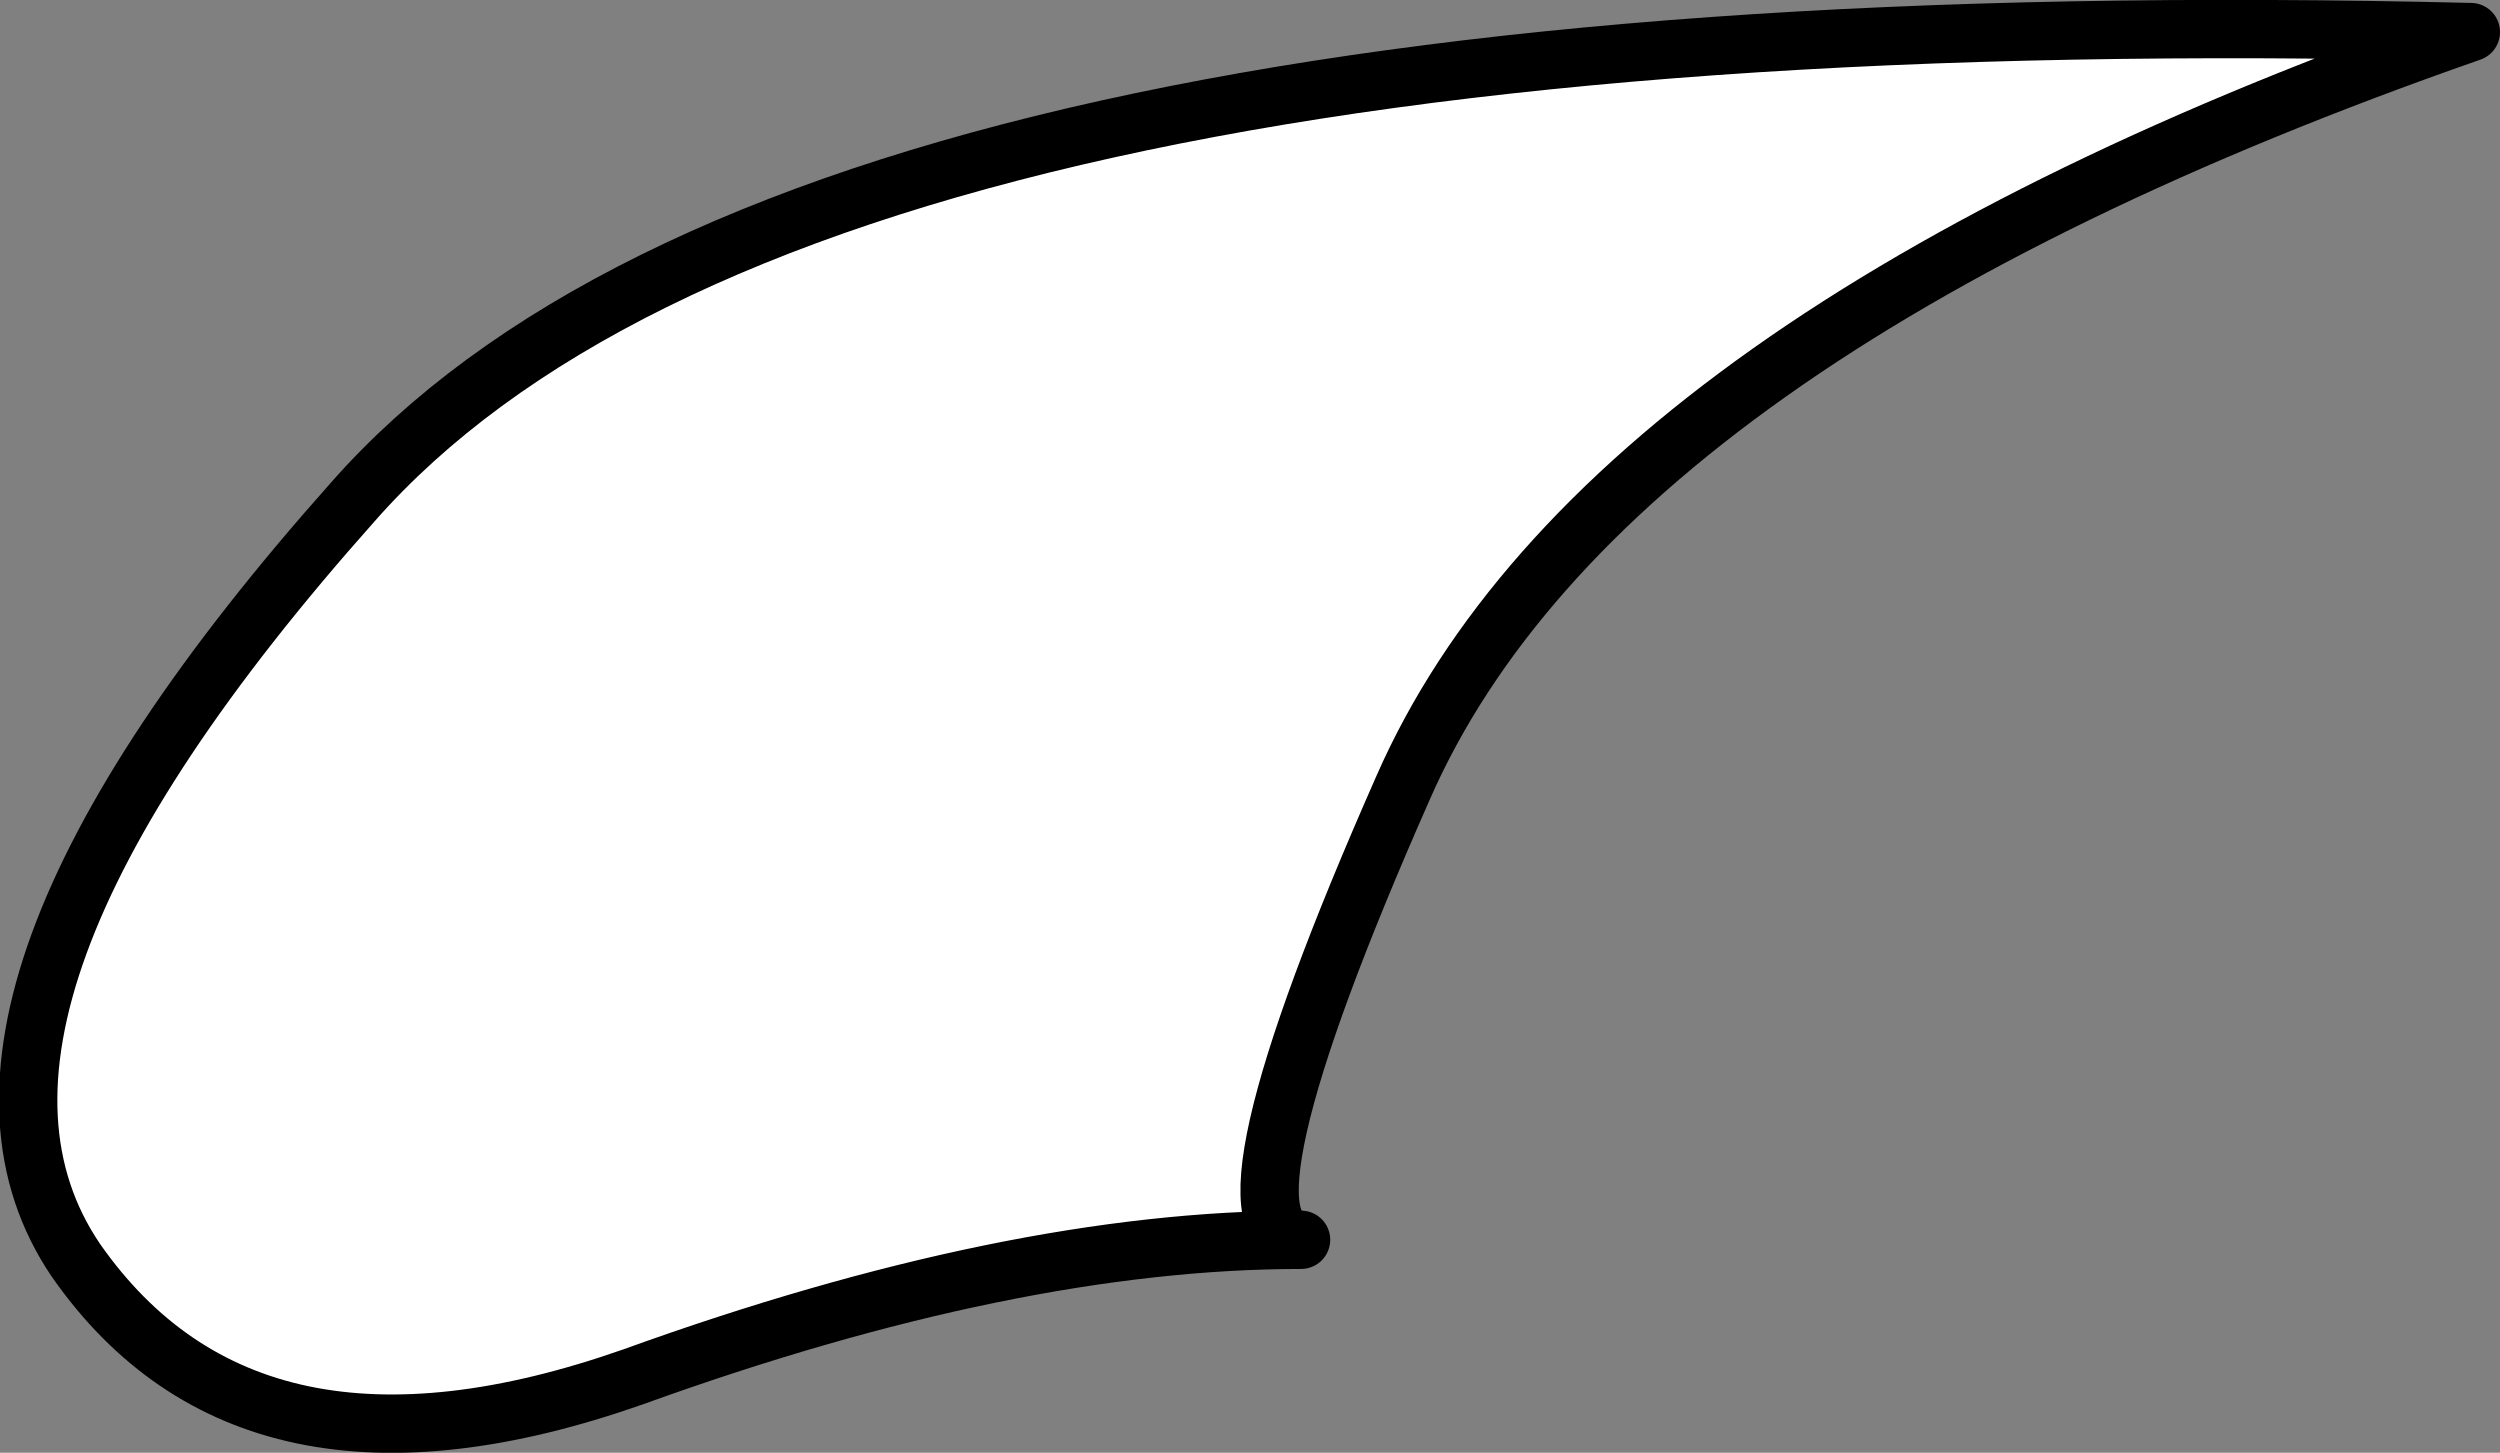
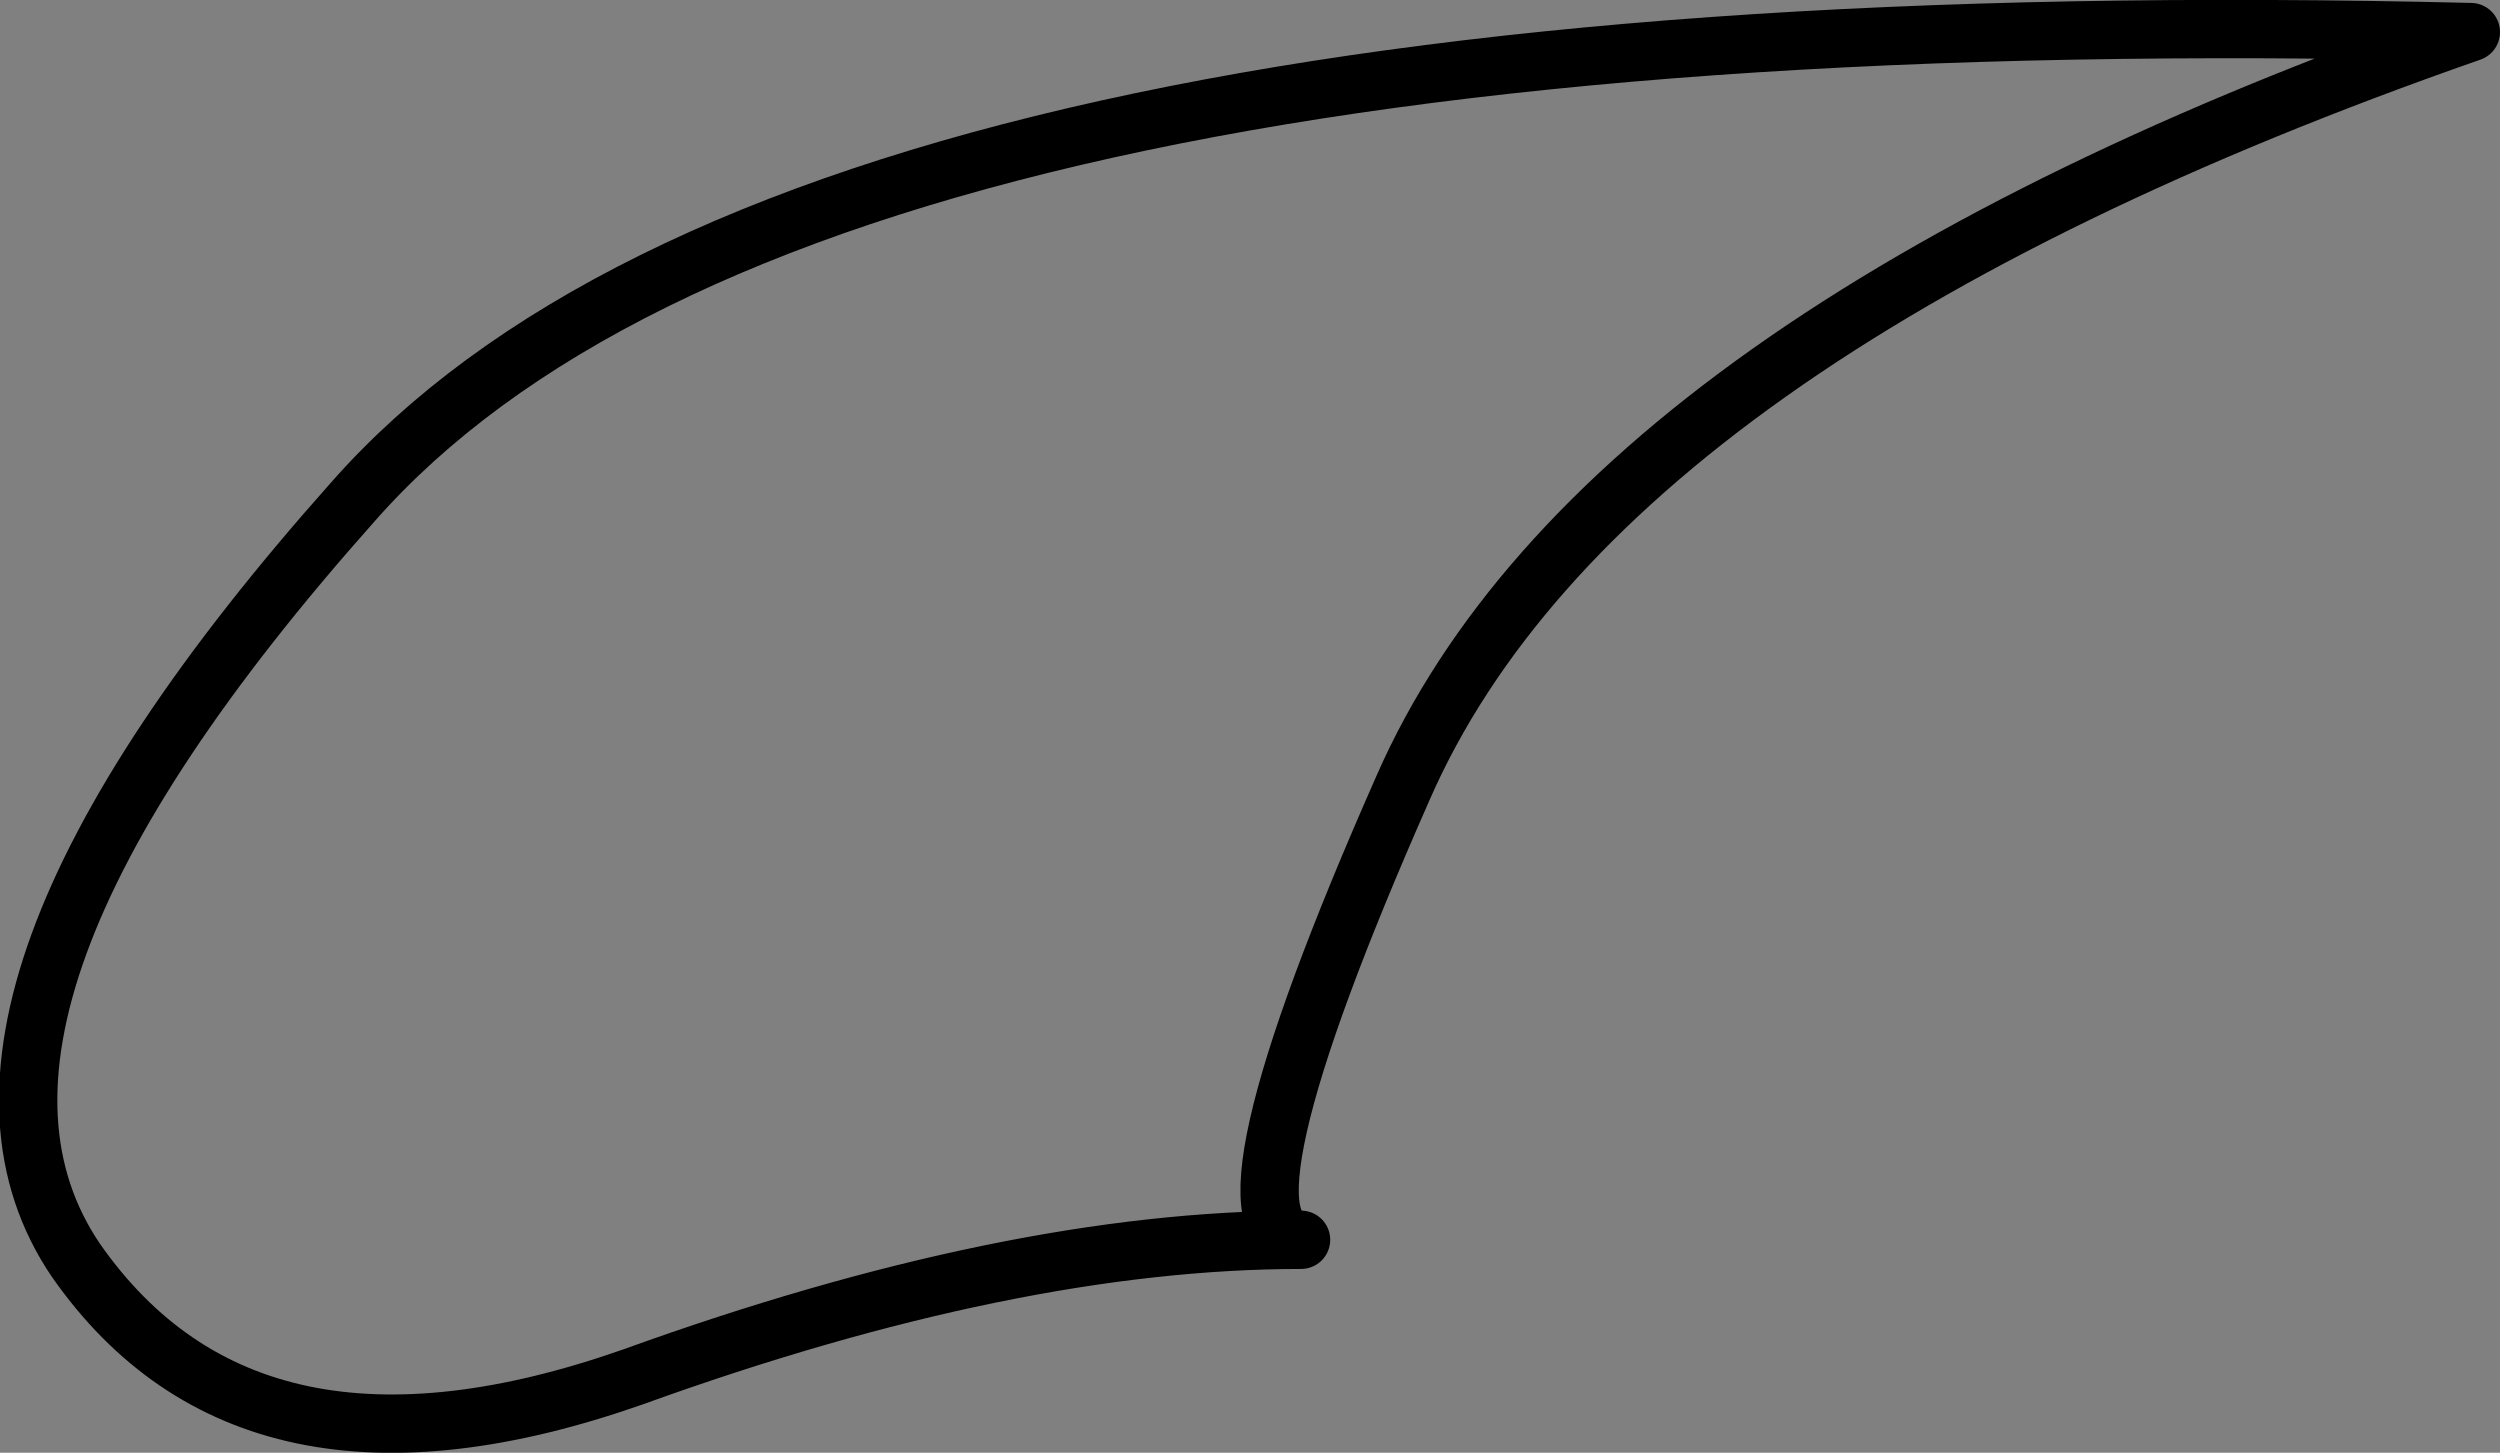
<svg xmlns="http://www.w3.org/2000/svg" height="24.9px" width="42.85px">
  <rect width="100%" height="100%" fill="#808080" stroke="none" />
  <g transform="matrix(1.0, 0.0, 0.0, 1.0, 21.4, 12.45)">
-     <path d="M-20.1 9.15 Q-23.05 4.8 -15.35 -3.85 -7.65 -12.6 20.95 -11.9 6.05 -6.7 2.65 1.05 -0.75 8.75 0.9 8.8 -4.05 8.8 -10.55 11.15 -17.1 13.45 -20.1 9.15" fill="#ffffff" fill-rule="evenodd" stroke="none" />
-     <path d="M-20.1 9.15 Q-17.1 13.45 -10.55 11.15 -4.05 8.8 0.9 8.8 -0.75 8.75 2.65 1.05 6.05 -6.7 20.95 -11.9 -7.65 -12.6 -15.35 -3.85 -23.05 4.8 -20.1 9.15 Z" fill="none" stroke="#000000" stroke-linecap="round" stroke-linejoin="round" stroke-width="1.0" />
+     <path d="M-20.1 9.15 Q-17.1 13.45 -10.55 11.15 -4.05 8.8 0.9 8.8 -0.75 8.75 2.65 1.05 6.05 -6.7 20.95 -11.9 -7.65 -12.6 -15.35 -3.85 -23.05 4.8 -20.1 9.15 " fill="none" stroke="#000000" stroke-linecap="round" stroke-linejoin="round" stroke-width="1.0" />
  </g>
</svg>